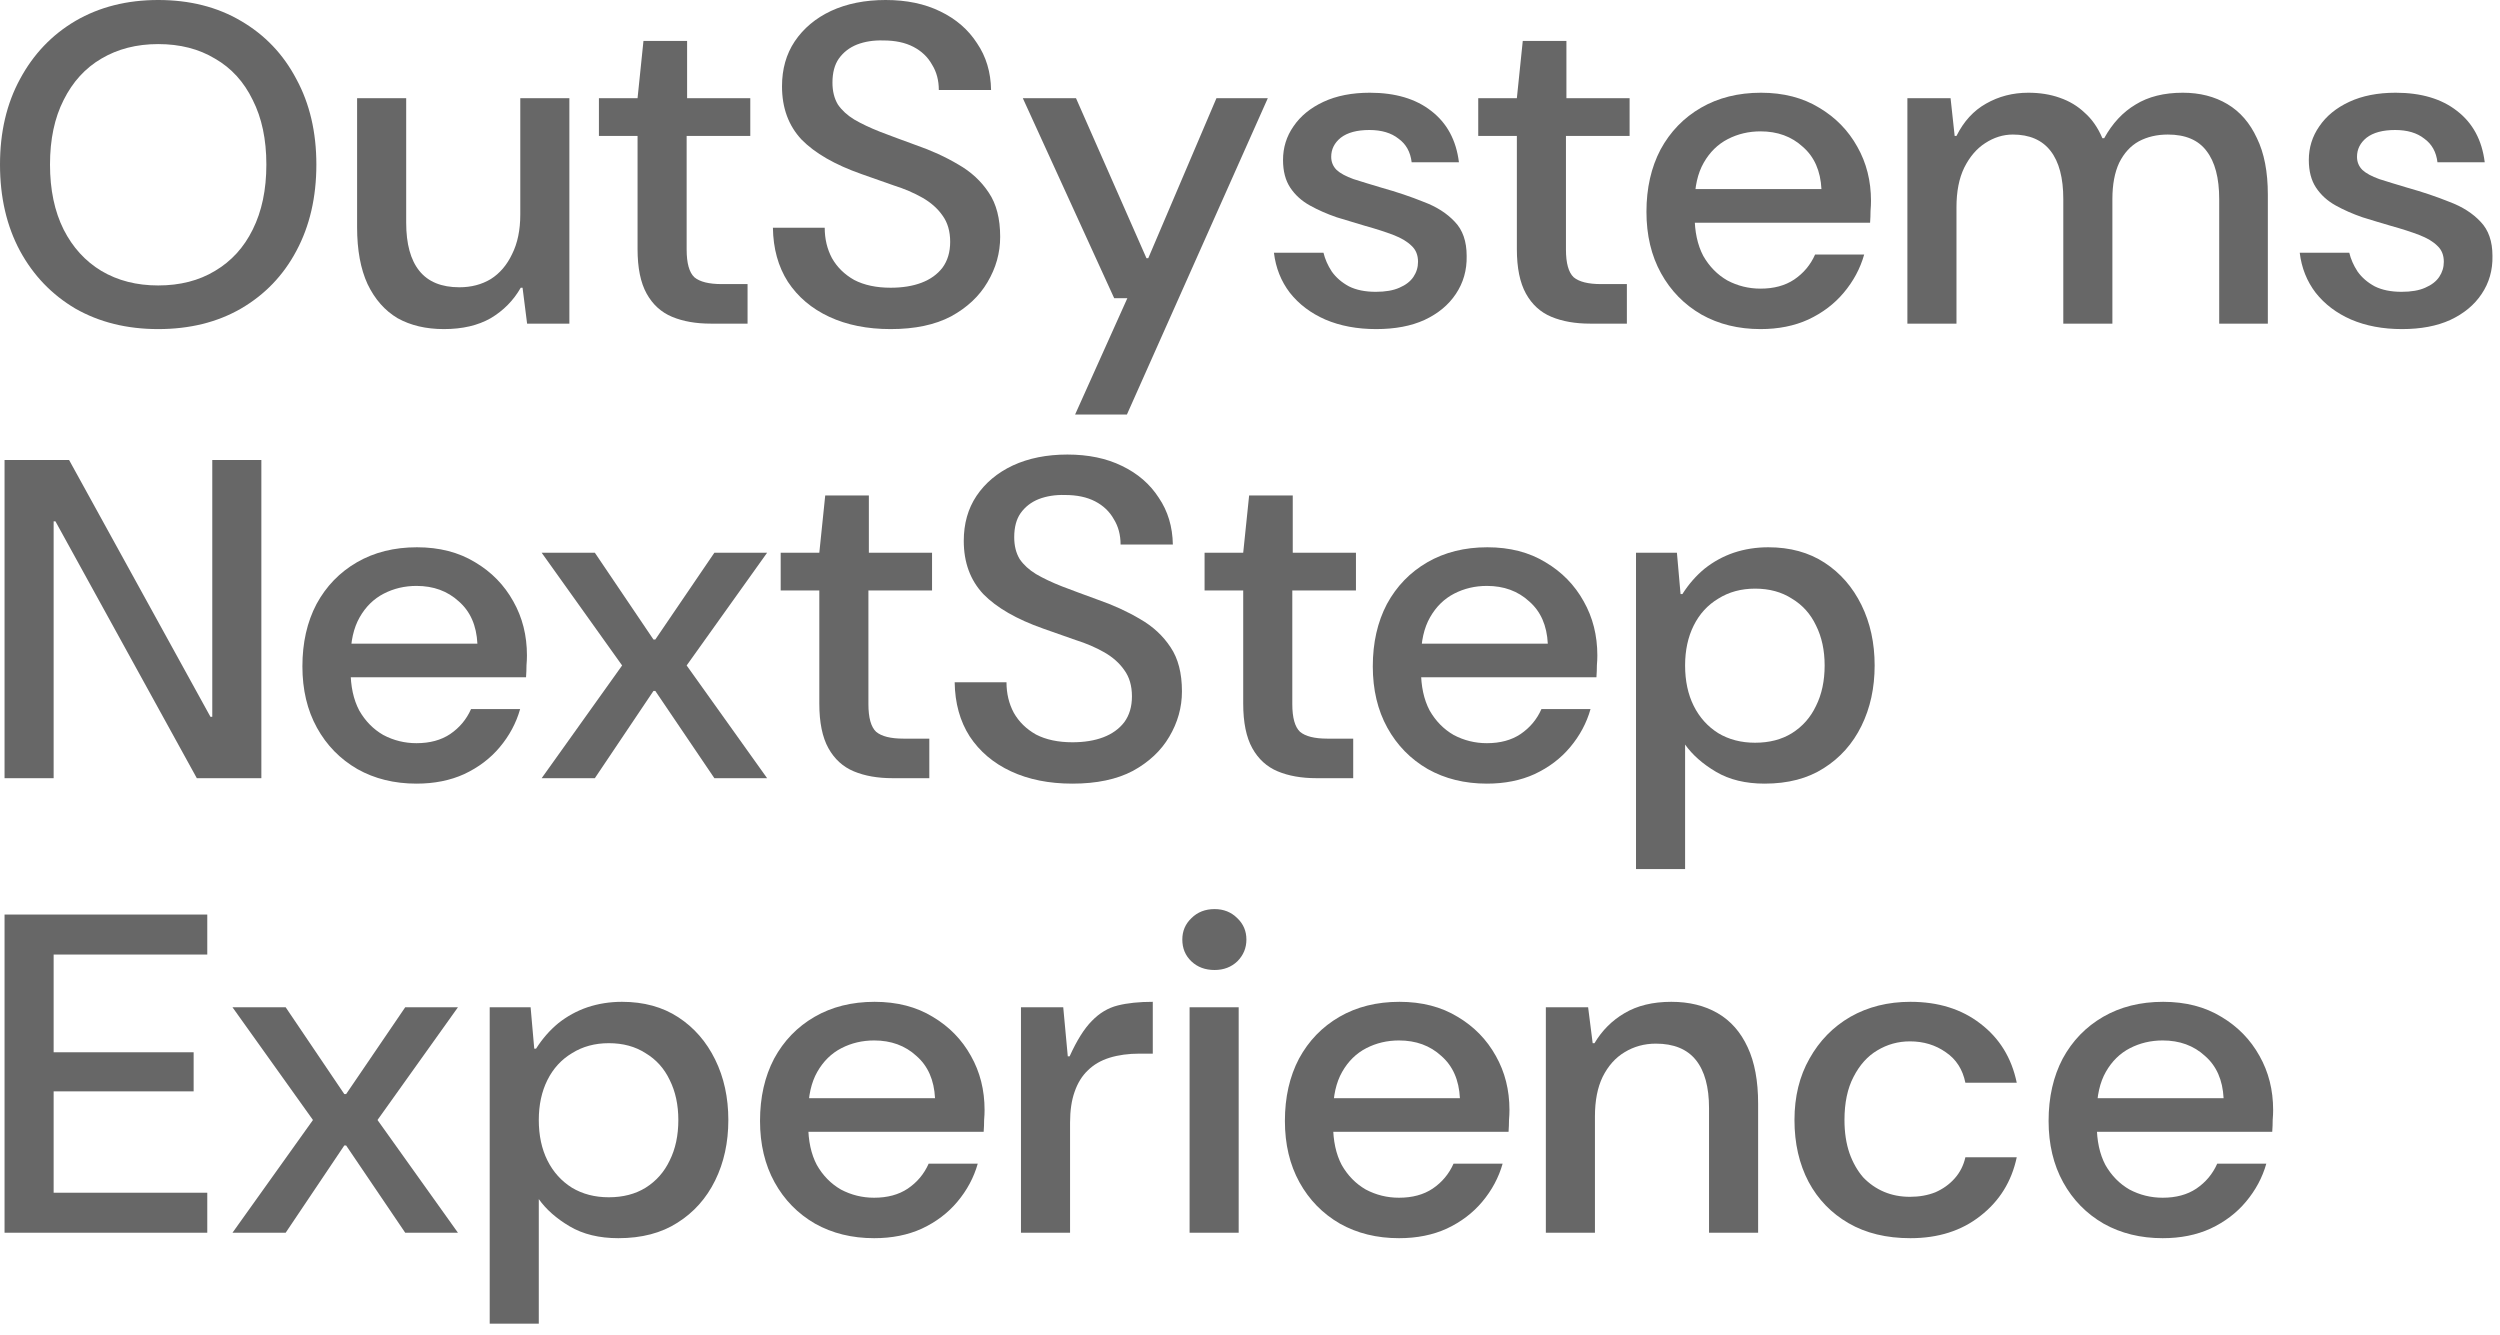
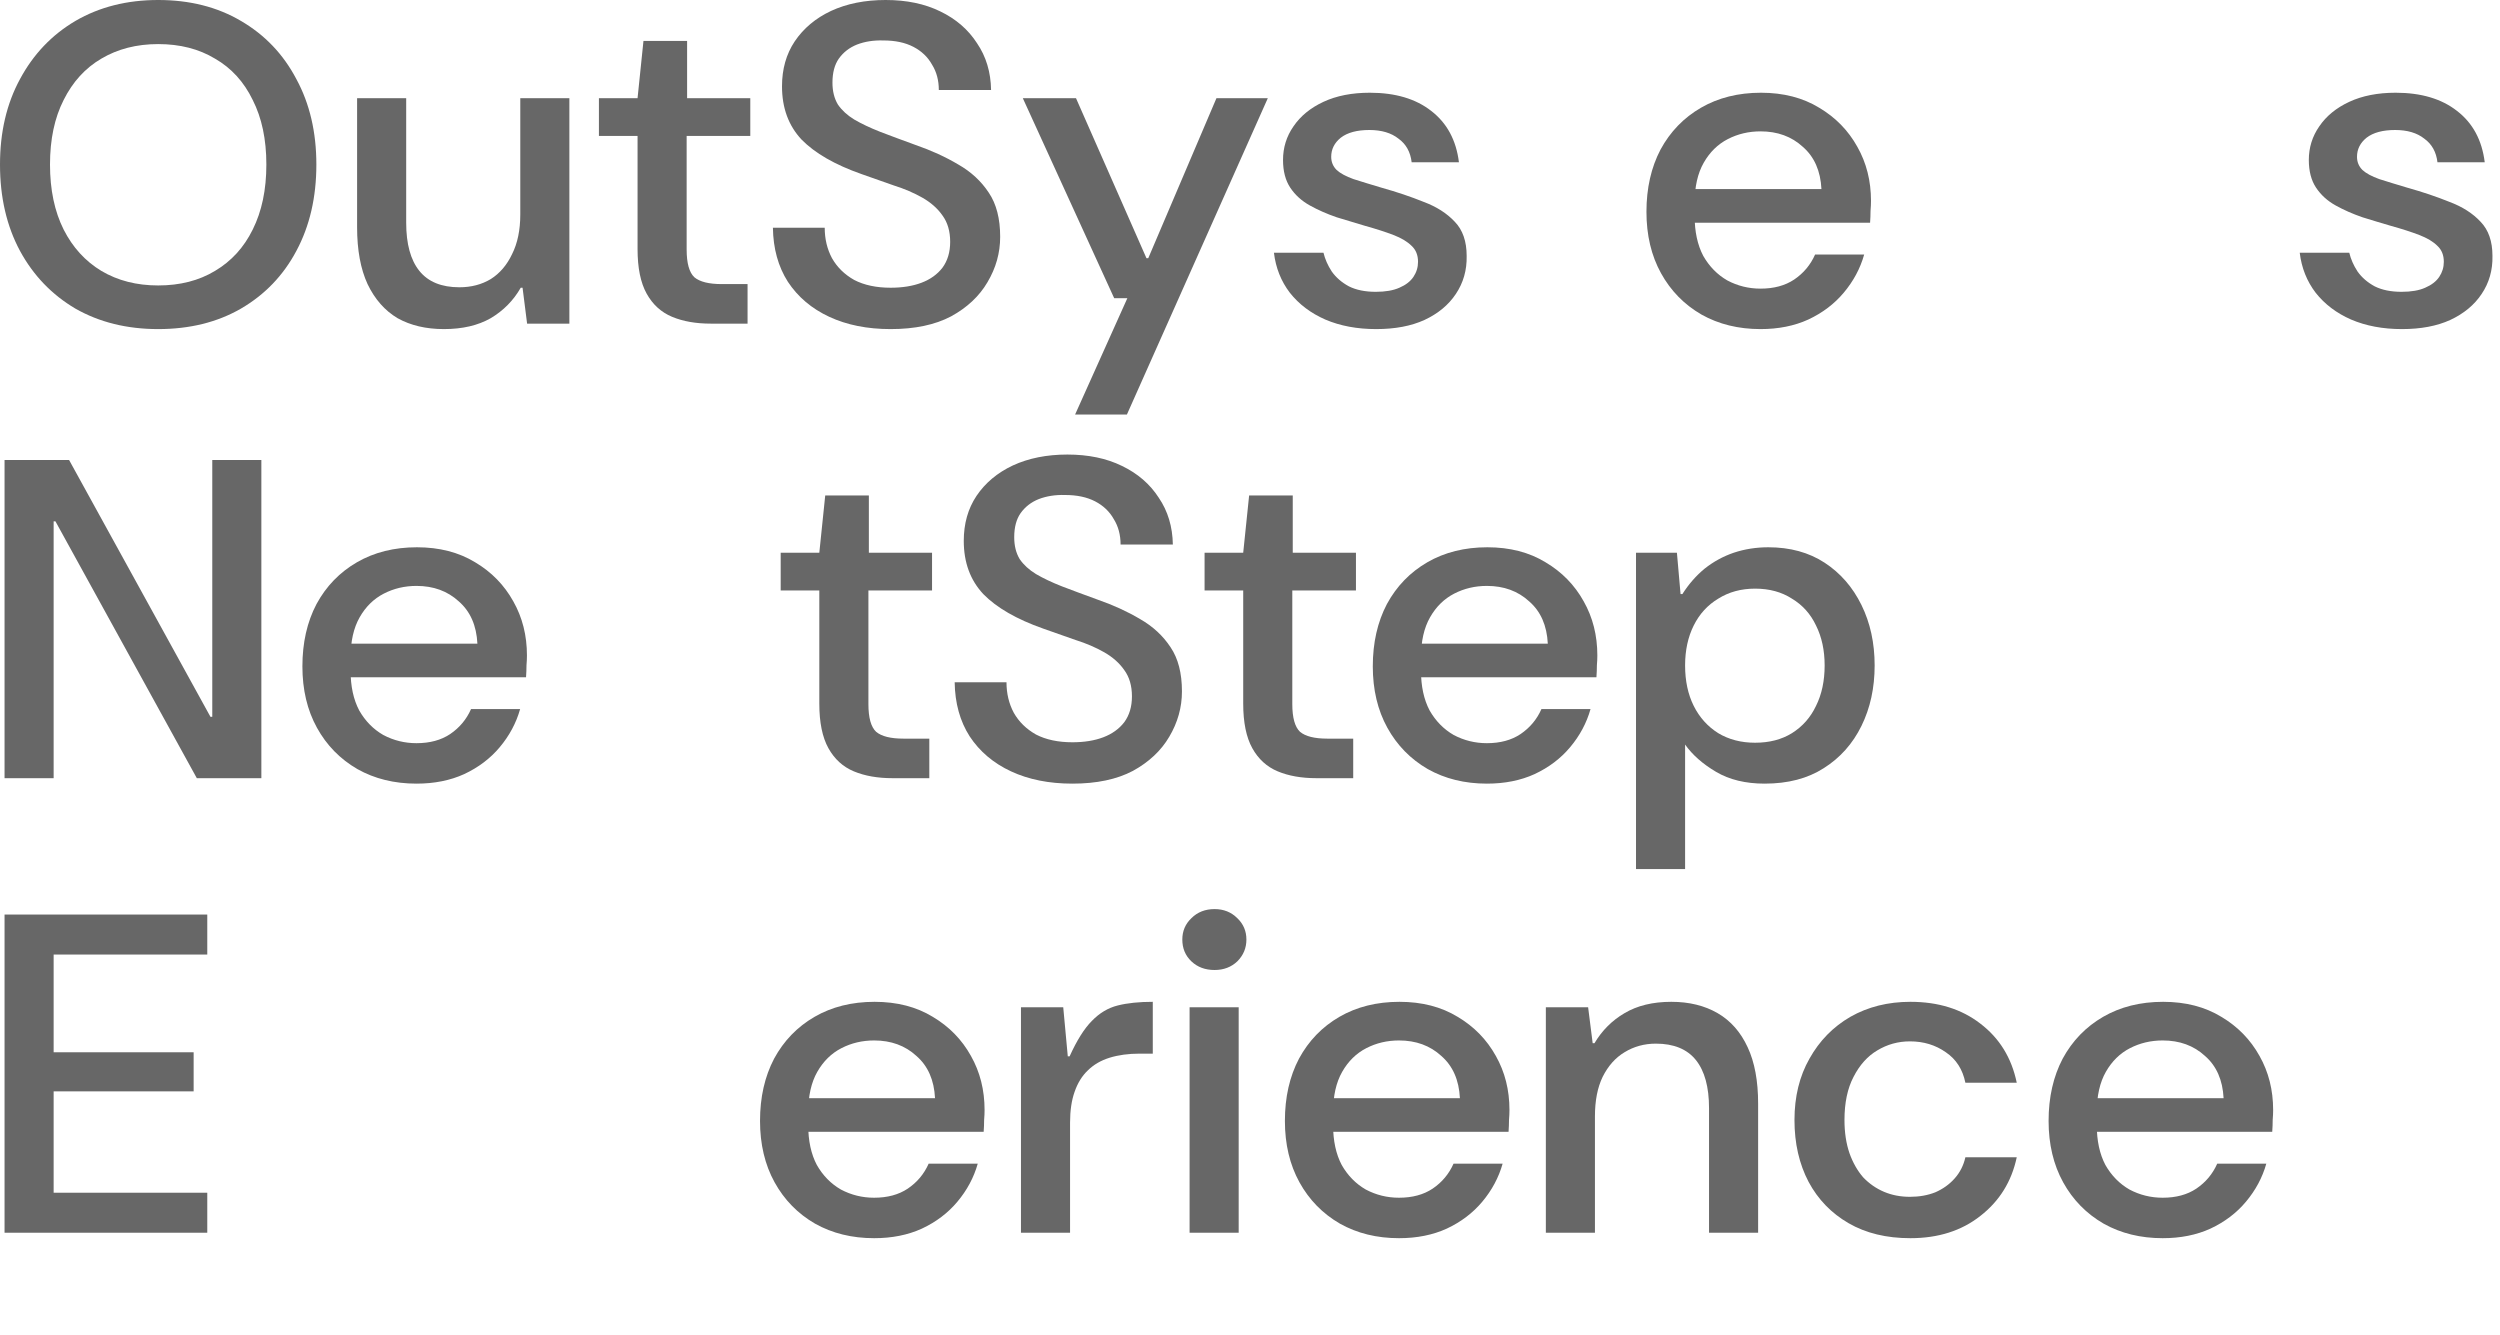
<svg xmlns="http://www.w3.org/2000/svg" fill="none" height="100%" overflow="visible" preserveAspectRatio="none" style="display: block;" viewBox="0 0 176 94" width="100%">
  <g id="OutSystems NextStep Experience">
    <path d="M152.253 87.168C150.696 87.168 149.309 86.827 148.093 86.144C146.877 85.44 145.928 84.469 145.245 83.232C144.563 81.995 144.221 80.555 144.221 78.912C144.221 77.248 144.552 75.787 145.213 74.528C145.896 73.269 146.845 72.288 148.061 71.584C149.277 70.88 150.685 70.528 152.285 70.528C153.864 70.528 155.229 70.88 156.381 71.584C157.533 72.267 158.429 73.184 159.069 74.336C159.709 75.467 160.029 76.736 160.029 78.144C160.029 78.357 160.019 78.592 159.997 78.848C159.997 79.104 159.987 79.381 159.965 79.68H146.749V77.312H156.541C156.477 76.032 156.04 75.04 155.229 74.336C154.44 73.611 153.448 73.248 152.253 73.248C151.421 73.248 150.653 73.429 149.949 73.792C149.245 74.155 148.68 74.709 148.253 75.456C147.827 76.203 147.613 77.152 147.613 78.304V79.2C147.613 80.309 147.816 81.248 148.221 82.016C148.648 82.763 149.213 83.339 149.917 83.744C150.643 84.128 151.421 84.32 152.253 84.32C153.192 84.32 153.981 84.107 154.621 83.68C155.283 83.232 155.773 82.645 156.093 81.92H159.549C159.272 82.901 158.792 83.797 158.109 84.608C157.448 85.397 156.616 86.027 155.613 86.496C154.632 86.944 153.512 87.168 152.253 87.168Z" fill="#676767" id="Vector" />
    <path d="M134.491 87.168C132.806 87.168 131.355 86.816 130.139 86.112C128.923 85.408 127.985 84.437 127.323 83.2C126.662 81.941 126.331 80.491 126.331 78.848C126.331 77.205 126.683 75.765 127.387 74.528C128.091 73.269 129.051 72.288 130.267 71.584C131.505 70.88 132.913 70.528 134.491 70.528C136.454 70.528 138.097 71.04 139.419 72.064C140.763 73.088 141.617 74.475 141.979 76.224H138.363C138.171 75.285 137.713 74.571 136.987 74.08C136.262 73.568 135.419 73.312 134.459 73.312C133.627 73.312 132.859 73.525 132.155 73.952C131.473 74.357 130.918 74.976 130.491 75.808C130.065 76.619 129.851 77.632 129.851 78.848C129.851 79.723 129.969 80.501 130.203 81.184C130.438 81.845 130.758 82.411 131.163 82.88C131.59 83.328 132.081 83.669 132.635 83.904C133.19 84.139 133.798 84.256 134.459 84.256C135.121 84.256 135.718 84.149 136.251 83.936C136.785 83.701 137.233 83.381 137.595 82.976C137.979 82.549 138.235 82.048 138.363 81.472H141.979C141.617 83.179 140.763 84.555 139.419 85.6C138.097 86.645 136.454 87.168 134.491 87.168Z" fill="#676767" id="Vector_2" />
    <path d="M108.828 86.784V70.912H111.804L112.124 73.44H112.252C112.785 72.544 113.489 71.84 114.364 71.328C115.26 70.795 116.358 70.528 117.66 70.528C118.918 70.528 120.006 70.795 120.924 71.328C121.841 71.861 122.545 72.661 123.036 73.728C123.526 74.773 123.772 76.096 123.772 77.696V86.784H120.316V78.016C120.316 76.523 120.006 75.392 119.388 74.624C118.769 73.856 117.83 73.472 116.572 73.472C115.761 73.472 115.025 73.675 114.364 74.08C113.724 74.464 113.212 75.04 112.828 75.808C112.465 76.555 112.284 77.483 112.284 78.592V86.784H108.828Z" fill="#676767" id="Vector_3" />
    <path d="M98.49 87.168C96.932 87.168 95.546 86.827 94.329 86.144C93.114 85.44 92.164 84.469 91.481 83.232C90.799 81.995 90.457 80.555 90.457 78.912C90.457 77.248 90.788 75.787 91.45 74.528C92.132 73.269 93.082 72.288 94.297 71.584C95.513 70.88 96.921 70.528 98.522 70.528C100.1 70.528 101.466 70.88 102.618 71.584C103.77 72.267 104.666 73.184 105.306 74.336C105.946 75.467 106.266 76.736 106.266 78.144C106.266 78.357 106.255 78.592 106.234 78.848C106.234 79.104 106.223 79.381 106.202 79.68H92.986V77.312H102.778C102.714 76.032 102.276 75.04 101.466 74.336C100.676 73.611 99.684 73.248 98.49 73.248C97.657 73.248 96.889 73.429 96.186 73.792C95.481 74.155 94.916 74.709 94.49 75.456C94.063 76.203 93.85 77.152 93.85 78.304V79.2C93.85 80.309 94.052 81.248 94.457 82.016C94.884 82.763 95.45 83.339 96.153 83.744C96.879 84.128 97.657 84.32 98.49 84.32C99.428 84.32 100.218 84.107 100.858 83.68C101.519 83.232 102.01 82.645 102.33 81.92H105.786C105.508 82.901 105.028 83.797 104.346 84.608C103.684 85.397 102.852 86.027 101.85 86.496C100.868 86.944 99.748 87.168 98.49 87.168Z" fill="#676767" id="Vector_4" />
    <path d="M83.747 86.784V70.912H87.203V86.784H83.747ZM85.507 68.288C84.846 68.288 84.302 68.085 83.875 67.68C83.448 67.275 83.235 66.763 83.235 66.144C83.235 65.547 83.448 65.046 83.875 64.64C84.302 64.213 84.846 64 85.507 64C86.147 64 86.68 64.213 87.107 64.64C87.534 65.046 87.747 65.547 87.747 66.144C87.747 66.742 87.534 67.253 87.107 67.68C86.68 68.085 86.147 68.288 85.507 68.288Z" fill="#676767" id="Vector_5" />
    <path d="M71.876 86.784V70.912H74.852L75.172 74.368H75.3C75.812 73.237 76.335 72.405 76.868 71.872C77.402 71.317 78.01 70.955 78.692 70.784C79.375 70.613 80.196 70.528 81.156 70.528V74.176H80.228C79.439 74.176 78.735 74.272 78.116 74.464C77.498 74.656 76.986 74.955 76.58 75.36C76.175 75.744 75.866 76.245 75.652 76.864C75.439 77.461 75.332 78.187 75.332 79.04V86.784H71.876Z" fill="#676767" id="Vector_6" />
    <path d="M61.538 87.168C59.981 87.168 58.594 86.827 57.378 86.144C56.162 85.44 55.213 84.469 54.53 83.232C53.848 81.995 53.506 80.555 53.506 78.912C53.506 77.248 53.837 75.787 54.498 74.528C55.181 73.269 56.13 72.288 57.346 71.584C58.562 70.88 59.97 70.528 61.57 70.528C63.149 70.528 64.514 70.88 65.666 71.584C66.818 72.267 67.714 73.184 68.354 74.336C68.994 75.467 69.314 76.736 69.314 78.144C69.314 78.357 69.304 78.592 69.282 78.848C69.282 79.104 69.272 79.381 69.25 79.68H56.034V77.312H65.826C65.762 76.032 65.325 75.04 64.514 74.336C63.725 73.611 62.733 73.248 61.538 73.248C60.706 73.248 59.938 73.429 59.234 73.792C58.53 74.155 57.965 74.709 57.538 75.456C57.112 76.203 56.898 77.152 56.898 78.304V79.2C56.898 80.309 57.101 81.248 57.506 82.016C57.933 82.763 58.498 83.339 59.202 83.744C59.928 84.128 60.706 84.32 61.538 84.32C62.477 84.32 63.266 84.107 63.906 83.68C64.568 83.232 65.058 82.645 65.378 81.92H68.834C68.557 82.901 68.077 83.797 67.394 84.608C66.733 85.397 65.901 86.027 64.898 86.496C63.917 86.944 62.797 87.168 61.538 87.168Z" fill="#676767" id="Vector_7" />
-     <path d="M34.475 93.184V70.912H37.355L37.611 73.824H37.739C38.187 73.12 38.71 72.523 39.307 72.032C39.926 71.541 40.608 71.168 41.355 70.912C42.123 70.656 42.934 70.528 43.787 70.528C45.323 70.528 46.646 70.891 47.755 71.616C48.864 72.341 49.728 73.333 50.347 74.592C50.966 75.851 51.275 77.269 51.275 78.848C51.275 80.427 50.966 81.845 50.347 83.104C49.728 84.363 48.843 85.355 47.691 86.08C46.56 86.805 45.174 87.168 43.531 87.168C42.187 87.168 41.046 86.891 40.107 86.336C39.168 85.781 38.443 85.141 37.931 84.416V93.184H34.475ZM42.859 84.288C43.862 84.288 44.726 84.064 45.451 83.616C46.198 83.147 46.763 82.507 47.147 81.696C47.552 80.885 47.755 79.936 47.755 78.848C47.755 77.781 47.552 76.843 47.147 76.032C46.763 75.221 46.198 74.592 45.451 74.144C44.726 73.675 43.862 73.44 42.859 73.44C41.878 73.44 41.014 73.675 40.267 74.144C39.52 74.592 38.944 75.221 38.539 76.032C38.134 76.843 37.931 77.781 37.931 78.848C37.931 79.936 38.134 80.885 38.539 81.696C38.944 82.507 39.52 83.147 40.267 83.616C41.014 84.064 41.878 84.288 42.859 84.288Z" fill="#676767" id="Vector_8" />
-     <path d="M16.367 86.784L22.032 78.848L16.367 70.912H20.111L24.239 77.024H24.367L28.527 70.912H32.239L26.576 78.848L32.239 86.784H28.527L24.367 80.64H24.239L20.111 86.784H16.367Z" fill="#676767" id="Vector_9" />
    <path d="M0.32 86.784V64.384H14.592V67.2H3.776V74.08H13.632V76.832H3.776V83.968H14.592V86.784H0.32Z" fill="#676767" id="Vector_10" />
    <path d="M115.175 61.184V38.912H118.055L118.311 41.824H118.439C118.887 41.12 119.41 40.523 120.007 40.032C120.626 39.541 121.308 39.168 122.055 38.912C122.823 38.656 123.634 38.528 124.487 38.528C126.023 38.528 127.346 38.891 128.455 39.616C129.564 40.341 130.428 41.333 131.047 42.592C131.666 43.851 131.975 45.269 131.975 46.848C131.975 48.427 131.666 49.845 131.047 51.104C130.428 52.363 129.543 53.355 128.391 54.08C127.26 54.805 125.874 55.168 124.231 55.168C122.887 55.168 121.746 54.891 120.807 54.336C119.868 53.781 119.143 53.141 118.631 52.416V61.184H115.175ZM123.559 52.288C124.562 52.288 125.426 52.064 126.151 51.616C126.898 51.147 127.463 50.507 127.847 49.696C128.252 48.885 128.455 47.936 128.455 46.848C128.455 45.781 128.252 44.843 127.847 44.032C127.463 43.221 126.898 42.592 126.151 42.144C125.426 41.675 124.562 41.44 123.559 41.44C122.578 41.44 121.714 41.675 120.967 42.144C120.22 42.592 119.644 43.221 119.239 44.032C118.834 44.843 118.631 45.781 118.631 46.848C118.631 47.936 118.834 48.885 119.239 49.696C119.644 50.507 120.22 51.147 120.967 51.616C121.714 52.064 122.578 52.288 123.559 52.288Z" fill="#676767" id="Vector_11" />
    <path d="M104.677 55.168C103.12 55.168 101.733 54.827 100.517 54.144C99.301 53.44 98.352 52.469 97.669 51.232C96.986 49.995 96.645 48.555 96.645 46.912C96.645 45.248 96.976 43.787 97.637 42.528C98.32 41.269 99.269 40.288 100.485 39.584C101.701 38.88 103.109 38.528 104.709 38.528C106.288 38.528 107.653 38.88 108.805 39.584C109.957 40.267 110.853 41.184 111.493 42.336C112.133 43.467 112.453 44.736 112.453 46.144C112.453 46.357 112.442 46.592 112.421 46.848C112.421 47.104 112.41 47.381 112.389 47.68H99.173V45.312H108.965C108.901 44.032 108.464 43.04 107.653 42.336C106.864 41.611 105.872 41.248 104.677 41.248C103.845 41.248 103.077 41.429 102.373 41.792C101.669 42.155 101.104 42.709 100.677 43.456C100.25 44.203 100.037 45.152 100.037 46.304V47.2C100.037 48.309 100.24 49.248 100.645 50.016C101.072 50.763 101.637 51.339 102.341 51.744C103.066 52.128 103.845 52.32 104.677 52.32C105.616 52.32 106.405 52.107 107.045 51.68C107.706 51.232 108.197 50.645 108.517 49.92H111.973C111.696 50.901 111.216 51.797 110.533 52.608C109.872 53.397 109.04 54.027 108.037 54.496C107.056 54.944 105.936 55.168 104.677 55.168Z" fill="#676767" id="Vector_12" />
    <path d="M92.674 54.784C91.629 54.784 90.722 54.624 89.954 54.304C89.186 53.984 88.589 53.44 88.162 52.672C87.736 51.904 87.522 50.859 87.522 49.536V41.568H84.802V38.912H87.522L87.939 34.88H91.01V38.912H95.459V41.568H90.978V49.568C90.978 50.528 91.16 51.179 91.522 51.52C91.906 51.84 92.546 52 93.442 52H95.266V54.784H92.674Z" fill="#676767" id="Vector_13" />
    <path d="M75.497 55.168C73.854 55.168 72.414 54.88 71.177 54.304C69.939 53.728 68.969 52.907 68.265 51.84C67.582 50.773 67.23 49.504 67.209 48.032H70.857C70.857 48.821 71.027 49.536 71.369 50.176C71.731 50.816 72.254 51.328 72.937 51.712C73.641 52.075 74.494 52.256 75.497 52.256C76.329 52.256 77.054 52.139 77.673 51.904C78.291 51.669 78.782 51.317 79.145 50.848C79.507 50.357 79.689 49.749 79.689 49.024C79.689 48.277 79.507 47.659 79.145 47.168C78.803 46.677 78.334 46.261 77.737 45.92C77.139 45.579 76.467 45.291 75.721 45.056C74.995 44.8 74.238 44.533 73.449 44.256C71.571 43.595 70.163 42.784 69.225 41.824C68.307 40.843 67.849 39.595 67.849 38.08C67.849 36.864 68.147 35.808 68.745 34.912C69.363 33.995 70.217 33.28 71.305 32.768C72.414 32.256 73.694 32 75.145 32C76.617 32 77.897 32.267 78.985 32.8C80.094 33.333 80.958 34.08 81.577 35.04C82.217 35.979 82.547 37.077 82.569 38.336H78.889C78.889 37.653 78.729 37.056 78.409 36.544C78.11 36.011 77.673 35.595 77.097 35.296C76.521 34.997 75.817 34.848 74.985 34.848C74.302 34.827 73.683 34.923 73.129 35.136C72.595 35.349 72.169 35.68 71.849 36.128C71.55 36.555 71.401 37.12 71.401 37.824C71.401 38.421 71.529 38.933 71.785 39.36C72.062 39.765 72.446 40.117 72.937 40.416C73.449 40.715 74.057 41.003 74.761 41.28C75.486 41.557 76.318 41.867 77.257 42.208C78.366 42.592 79.369 43.051 80.265 43.584C81.161 44.096 81.875 44.757 82.409 45.568C82.942 46.357 83.209 47.392 83.209 48.672C83.209 49.803 82.91 50.869 82.313 51.872C81.737 52.853 80.883 53.653 79.753 54.272C78.622 54.869 77.203 55.168 75.497 55.168Z" fill="#676767" id="Vector_14" />
    <path d="M62.832 54.784C61.787 54.784 60.88 54.624 60.112 54.304C59.344 53.984 58.747 53.44 58.32 52.672C57.893 51.904 57.68 50.859 57.68 49.536V41.568H54.96V38.912H57.68L58.096 34.88H61.168V38.912H65.616V41.568H61.136V49.568C61.136 50.528 61.317 51.179 61.68 51.52C62.064 51.84 62.704 52 63.6 52H65.424V54.784H62.832Z" fill="#676767" id="Vector_15" />
-     <path d="M38.133 54.784L43.797 46.848L38.133 38.912H41.877L46.005 45.024H46.133L50.292 38.912H54.005L48.34 46.848L54.005 54.784H50.292L46.133 48.64H46.005L41.877 54.784H38.133Z" fill="#676767" id="Vector_16" />
    <path d="M29.321 55.168C27.763 55.168 26.377 54.827 25.161 54.144C23.945 53.44 22.995 52.469 22.313 51.232C21.63 49.995 21.289 48.555 21.289 46.912C21.289 45.248 21.619 43.787 22.281 42.528C22.963 41.269 23.913 40.288 25.129 39.584C26.345 38.88 27.753 38.528 29.353 38.528C30.931 38.528 32.297 38.88 33.449 39.584C34.601 40.267 35.497 41.184 36.137 42.336C36.777 43.467 37.097 44.736 37.097 46.144C37.097 46.357 37.086 46.592 37.065 46.848C37.065 47.104 37.054 47.381 37.033 47.68H23.817V45.312H33.609C33.545 44.032 33.107 43.04 32.297 42.336C31.507 41.611 30.515 41.248 29.321 41.248C28.489 41.248 27.721 41.429 27.017 41.792C26.313 42.155 25.747 42.709 25.321 43.456C24.894 44.203 24.681 45.152 24.681 46.304V47.2C24.681 48.309 24.883 49.248 25.289 50.016C25.715 50.763 26.281 51.339 26.985 51.744C27.71 52.128 28.489 52.32 29.321 52.32C30.259 52.32 31.049 52.107 31.689 51.68C32.35 51.232 32.841 50.645 33.161 49.92H36.617C36.339 50.901 35.859 51.797 35.177 52.608C34.515 53.397 33.683 54.027 32.681 54.496C31.699 54.944 30.579 55.168 29.321 55.168Z" fill="#676767" id="Vector_17" />
    <path d="M0.32 54.784V32.384H4.864L14.816 50.464H14.944V32.384H18.4V54.784H13.856L3.904 36.704H3.776V54.784H0.32Z" fill="#676767" id="Vector_18" />
    <path d="M169.101 23.168C167.757 23.168 166.563 22.944 165.517 22.496C164.493 22.048 163.661 21.419 163.021 20.608C162.403 19.797 162.029 18.859 161.901 17.792H165.389C165.496 18.24 165.688 18.677 165.965 19.104C166.264 19.531 166.669 19.883 167.181 20.16C167.693 20.416 168.323 20.544 169.069 20.544C169.752 20.544 170.307 20.448 170.733 20.256C171.181 20.064 171.512 19.808 171.725 19.488C171.939 19.168 172.045 18.816 172.045 18.432C172.045 17.963 171.896 17.589 171.597 17.312C171.299 17.013 170.872 16.757 170.317 16.544C169.763 16.331 169.101 16.117 168.333 15.904C167.672 15.712 167 15.509 166.317 15.296C165.635 15.061 165.005 14.784 164.429 14.464C163.853 14.144 163.395 13.728 163.053 13.216C162.712 12.704 162.541 12.053 162.541 11.264C162.541 10.389 162.787 9.6 163.277 8.896C163.768 8.171 164.472 7.595 165.389 7.168C166.307 6.741 167.395 6.528 168.653 6.528C170.445 6.528 171.885 6.955 172.973 7.808C174.083 8.661 174.733 9.867 174.925 11.424H171.597C171.512 10.699 171.203 10.144 170.669 9.76C170.157 9.355 169.475 9.152 168.621 9.152C167.747 9.152 167.075 9.333 166.605 9.696C166.157 10.059 165.933 10.507 165.933 11.04C165.933 11.403 166.061 11.712 166.317 11.968C166.573 12.203 166.968 12.416 167.501 12.608C168.035 12.779 168.696 12.981 169.485 13.216C170.552 13.515 171.533 13.845 172.429 14.208C173.347 14.549 174.083 15.019 174.637 15.616C175.192 16.192 175.469 16.992 175.469 18.016C175.491 19.019 175.235 19.915 174.701 20.704C174.189 21.472 173.453 22.08 172.493 22.528C171.555 22.955 170.424 23.168 169.101 23.168Z" fill="#676767" id="Vector_19" />
-     <path d="M134.28 22.784V6.912H137.32L137.608 9.568H137.736C138.248 8.544 138.941 7.787 139.816 7.296C140.712 6.784 141.704 6.528 142.792 6.528C143.603 6.528 144.339 6.645 145 6.88C145.683 7.115 146.269 7.467 146.76 7.936C147.272 8.384 147.688 8.981 148.008 9.728H148.136C148.712 8.683 149.448 7.893 150.344 7.36C151.24 6.805 152.349 6.528 153.672 6.528C154.867 6.528 155.912 6.795 156.808 7.328C157.704 7.861 158.397 8.661 158.888 9.728C159.4 10.773 159.656 12.096 159.656 13.696V22.784H156.232V14.016C156.232 12.523 155.933 11.392 155.336 10.624C154.76 9.856 153.853 9.472 152.616 9.472C151.848 9.472 151.165 9.632 150.568 9.952C149.992 10.272 149.533 10.773 149.192 11.456C148.872 12.139 148.712 12.992 148.712 14.016V22.784H145.256V14.016C145.256 12.523 144.957 11.392 144.36 10.624C143.763 9.856 142.877 9.472 141.704 9.472C141.021 9.472 140.371 9.675 139.752 10.08C139.155 10.464 138.664 11.04 138.28 11.808C137.917 12.555 137.736 13.483 137.736 14.592V22.784H134.28Z" fill="#676767" id="Vector_20" />
    <path d="M123.942 23.168C122.385 23.168 120.998 22.827 119.782 22.144C118.566 21.44 117.617 20.469 116.934 19.232C116.251 17.995 115.91 16.555 115.91 14.912C115.91 13.248 116.241 11.787 116.902 10.528C117.585 9.269 118.534 8.288 119.75 7.584C120.966 6.88 122.374 6.528 123.974 6.528C125.553 6.528 126.918 6.88 128.07 7.584C129.222 8.267 130.118 9.184 130.758 10.336C131.398 11.467 131.718 12.736 131.718 14.144C131.718 14.357 131.707 14.592 131.686 14.848C131.686 15.104 131.675 15.381 131.654 15.68H118.438V13.312H128.23C128.166 12.032 127.729 11.04 126.918 10.336C126.129 9.611 125.137 9.248 123.942 9.248C123.11 9.248 122.342 9.429 121.638 9.792C120.934 10.155 120.369 10.709 119.942 11.456C119.515 12.203 119.302 13.152 119.302 14.304V15.2C119.302 16.309 119.505 17.248 119.91 18.016C120.337 18.763 120.902 19.339 121.606 19.744C122.331 20.128 123.11 20.32 123.942 20.32C124.881 20.32 125.67 20.107 126.31 19.68C126.971 19.232 127.462 18.645 127.782 17.92H131.238C130.961 18.901 130.481 19.797 129.798 20.608C129.137 21.397 128.305 22.027 127.302 22.496C126.321 22.944 125.201 23.168 123.942 23.168Z" fill="#676767" id="Vector_21" />
-     <path d="M111.939 22.784C110.894 22.784 109.987 22.624 109.219 22.304C108.451 21.984 107.854 21.44 107.427 20.672C107.001 19.904 106.787 18.859 106.787 17.536V9.568H104.068V6.912H106.787L107.203 2.88H110.276V6.912H114.724V9.568H110.243V17.568C110.243 18.528 110.425 19.179 110.787 19.52C111.171 19.84 111.812 20 112.708 20H114.532V22.784H111.939Z" fill="#676767" id="Vector_22" />
    <path d="M96.885 23.168C95.541 23.168 94.346 22.944 93.301 22.496C92.277 22.048 91.445 21.419 90.805 20.608C90.186 19.797 89.813 18.859 89.685 17.792H93.173C93.28 18.24 93.472 18.677 93.749 19.104C94.048 19.531 94.453 19.883 94.965 20.16C95.477 20.416 96.106 20.544 96.853 20.544C97.536 20.544 98.09 20.448 98.517 20.256C98.965 20.064 99.296 19.808 99.509 19.488C99.722 19.168 99.829 18.816 99.829 18.432C99.829 17.963 99.68 17.589 99.381 17.312C99.082 17.013 98.656 16.757 98.101 16.544C97.546 16.331 96.885 16.117 96.117 15.904C95.456 15.712 94.784 15.509 94.101 15.296C93.418 15.061 92.789 14.784 92.213 14.464C91.637 14.144 91.178 13.728 90.837 13.216C90.496 12.704 90.325 12.053 90.325 11.264C90.325 10.389 90.57 9.6 91.061 8.896C91.552 8.171 92.256 7.595 93.173 7.168C94.09 6.741 95.178 6.528 96.437 6.528C98.229 6.528 99.669 6.955 100.757 7.808C101.866 8.661 102.517 9.867 102.709 11.424H99.381C99.296 10.699 98.986 10.144 98.453 9.76C97.941 9.355 97.258 9.152 96.405 9.152C95.53 9.152 94.858 9.333 94.389 9.696C93.941 10.059 93.717 10.507 93.717 11.04C93.717 11.403 93.845 11.712 94.101 11.968C94.357 12.203 94.752 12.416 95.285 12.608C95.818 12.779 96.48 12.981 97.269 13.216C98.336 13.515 99.317 13.845 100.213 14.208C101.13 14.549 101.866 15.019 102.421 15.616C102.976 16.192 103.253 16.992 103.253 18.016C103.274 19.019 103.018 19.915 102.485 20.704C101.973 21.472 101.237 22.08 100.277 22.528C99.338 22.955 98.208 23.168 96.885 23.168Z" fill="#676767" id="Vector_23" />
    <path d="M75.686 29.184L79.366 20.992H78.438L72.006 6.912H75.75L80.71 18.176H80.838L85.638 6.912H89.254L79.334 29.184H75.686Z" fill="#676767" id="Vector_24" />
    <path d="M62.7 23.168C61.058 23.168 59.618 22.88 58.38 22.304C57.143 21.728 56.172 20.907 55.468 19.84C54.786 18.773 54.434 17.504 54.413 16.032H58.06C58.06 16.821 58.231 17.536 58.572 18.176C58.935 18.816 59.458 19.328 60.141 19.712C60.844 20.075 61.698 20.256 62.7 20.256C63.532 20.256 64.258 20.139 64.876 19.904C65.495 19.669 65.986 19.317 66.349 18.848C66.711 18.357 66.892 17.749 66.892 17.024C66.892 16.277 66.711 15.659 66.349 15.168C66.007 14.677 65.538 14.261 64.941 13.92C64.343 13.579 63.671 13.291 62.925 13.056C62.199 12.8 61.442 12.533 60.653 12.256C58.775 11.595 57.367 10.784 56.428 9.824C55.511 8.843 55.053 7.595 55.053 6.08C55.053 4.864 55.351 3.808 55.949 2.912C56.567 1.995 57.42 1.28 58.508 0.768C59.618 0.256 60.898 0 62.349 0C63.821 0 65.1 0.267 66.189 0.8C67.298 1.333 68.162 2.08 68.781 3.04C69.421 3.979 69.751 5.077 69.772 6.336H66.093C66.093 5.653 65.933 5.056 65.612 4.544C65.314 4.011 64.876 3.595 64.3 3.296C63.724 2.997 63.02 2.848 62.188 2.848C61.506 2.827 60.887 2.923 60.333 3.136C59.799 3.349 59.373 3.68 59.053 4.128C58.754 4.555 58.605 5.12 58.605 5.824C58.605 6.421 58.733 6.933 58.989 7.36C59.266 7.765 59.65 8.117 60.141 8.416C60.653 8.715 61.261 9.003 61.965 9.28C62.69 9.557 63.522 9.867 64.46 10.208C65.57 10.592 66.573 11.051 67.469 11.584C68.365 12.096 69.079 12.757 69.612 13.568C70.146 14.357 70.412 15.392 70.412 16.672C70.412 17.803 70.114 18.869 69.516 19.872C68.941 20.853 68.087 21.653 66.957 22.272C65.826 22.869 64.407 23.168 62.7 23.168Z" fill="#676767" id="Vector_25" />
    <path d="M50.036 22.784C48.99 22.784 48.084 22.624 47.316 22.304C46.548 21.984 45.95 21.44 45.524 20.672C45.097 19.904 44.884 18.859 44.884 17.536V9.568H42.164V6.912H44.884L45.3 2.88H48.372V6.912H52.82V9.568H48.34V17.568C48.34 18.528 48.521 19.179 48.884 19.52C49.268 19.84 49.908 20 50.804 20H52.628V22.784H50.036Z" fill="#676767" id="Vector_26" />
    <path d="M31.252 23.168C29.993 23.168 28.905 22.912 27.988 22.4C27.092 21.867 26.388 21.067 25.876 20C25.385 18.933 25.14 17.6 25.14 16V6.912H28.596V15.68C28.596 17.173 28.905 18.304 29.524 19.072C30.143 19.84 31.081 20.224 32.34 20.224C33.172 20.224 33.908 20.032 34.548 19.648C35.188 19.243 35.689 18.656 36.052 17.888C36.436 17.12 36.628 16.192 36.628 15.104V6.912H40.084V22.784H37.108L36.788 20.256H36.66C36.148 21.152 35.444 21.867 34.548 22.4C33.652 22.912 32.553 23.168 31.252 23.168Z" fill="#676767" id="Vector_27" />
    <path d="M11.136 23.168C8.939 23.168 6.997 22.688 5.312 21.728C3.648 20.747 2.347 19.392 1.408 17.664C0.469 15.915 0 13.888 0 11.584C0 9.301 0.469 7.296 1.408 5.568C2.347 3.819 3.648 2.453 5.312 1.472C6.997 0.491 8.939 0 11.136 0C13.355 0 15.296 0.491 16.96 1.472C18.645 2.453 19.947 3.819 20.864 5.568C21.803 7.296 22.272 9.301 22.272 11.584C22.272 13.888 21.803 15.915 20.864 17.664C19.947 19.392 18.645 20.747 16.96 21.728C15.296 22.688 13.355 23.168 11.136 23.168ZM11.136 20.096C12.672 20.096 14.005 19.755 15.136 19.072C16.288 18.389 17.173 17.419 17.792 16.16C18.432 14.88 18.752 13.355 18.752 11.584C18.752 9.813 18.432 8.299 17.792 7.04C17.173 5.76 16.288 4.789 15.136 4.128C14.005 3.445 12.672 3.104 11.136 3.104C9.621 3.104 8.288 3.445 7.136 4.128C6.005 4.789 5.12 5.76 4.48 7.04C3.84 8.299 3.52 9.813 3.52 11.584C3.52 13.355 3.84 14.88 4.48 16.16C5.12 17.419 6.005 18.389 7.136 19.072C8.288 19.755 9.621 20.096 11.136 20.096Z" fill="#676767" id="Vector_28" />
  </g>
</svg>